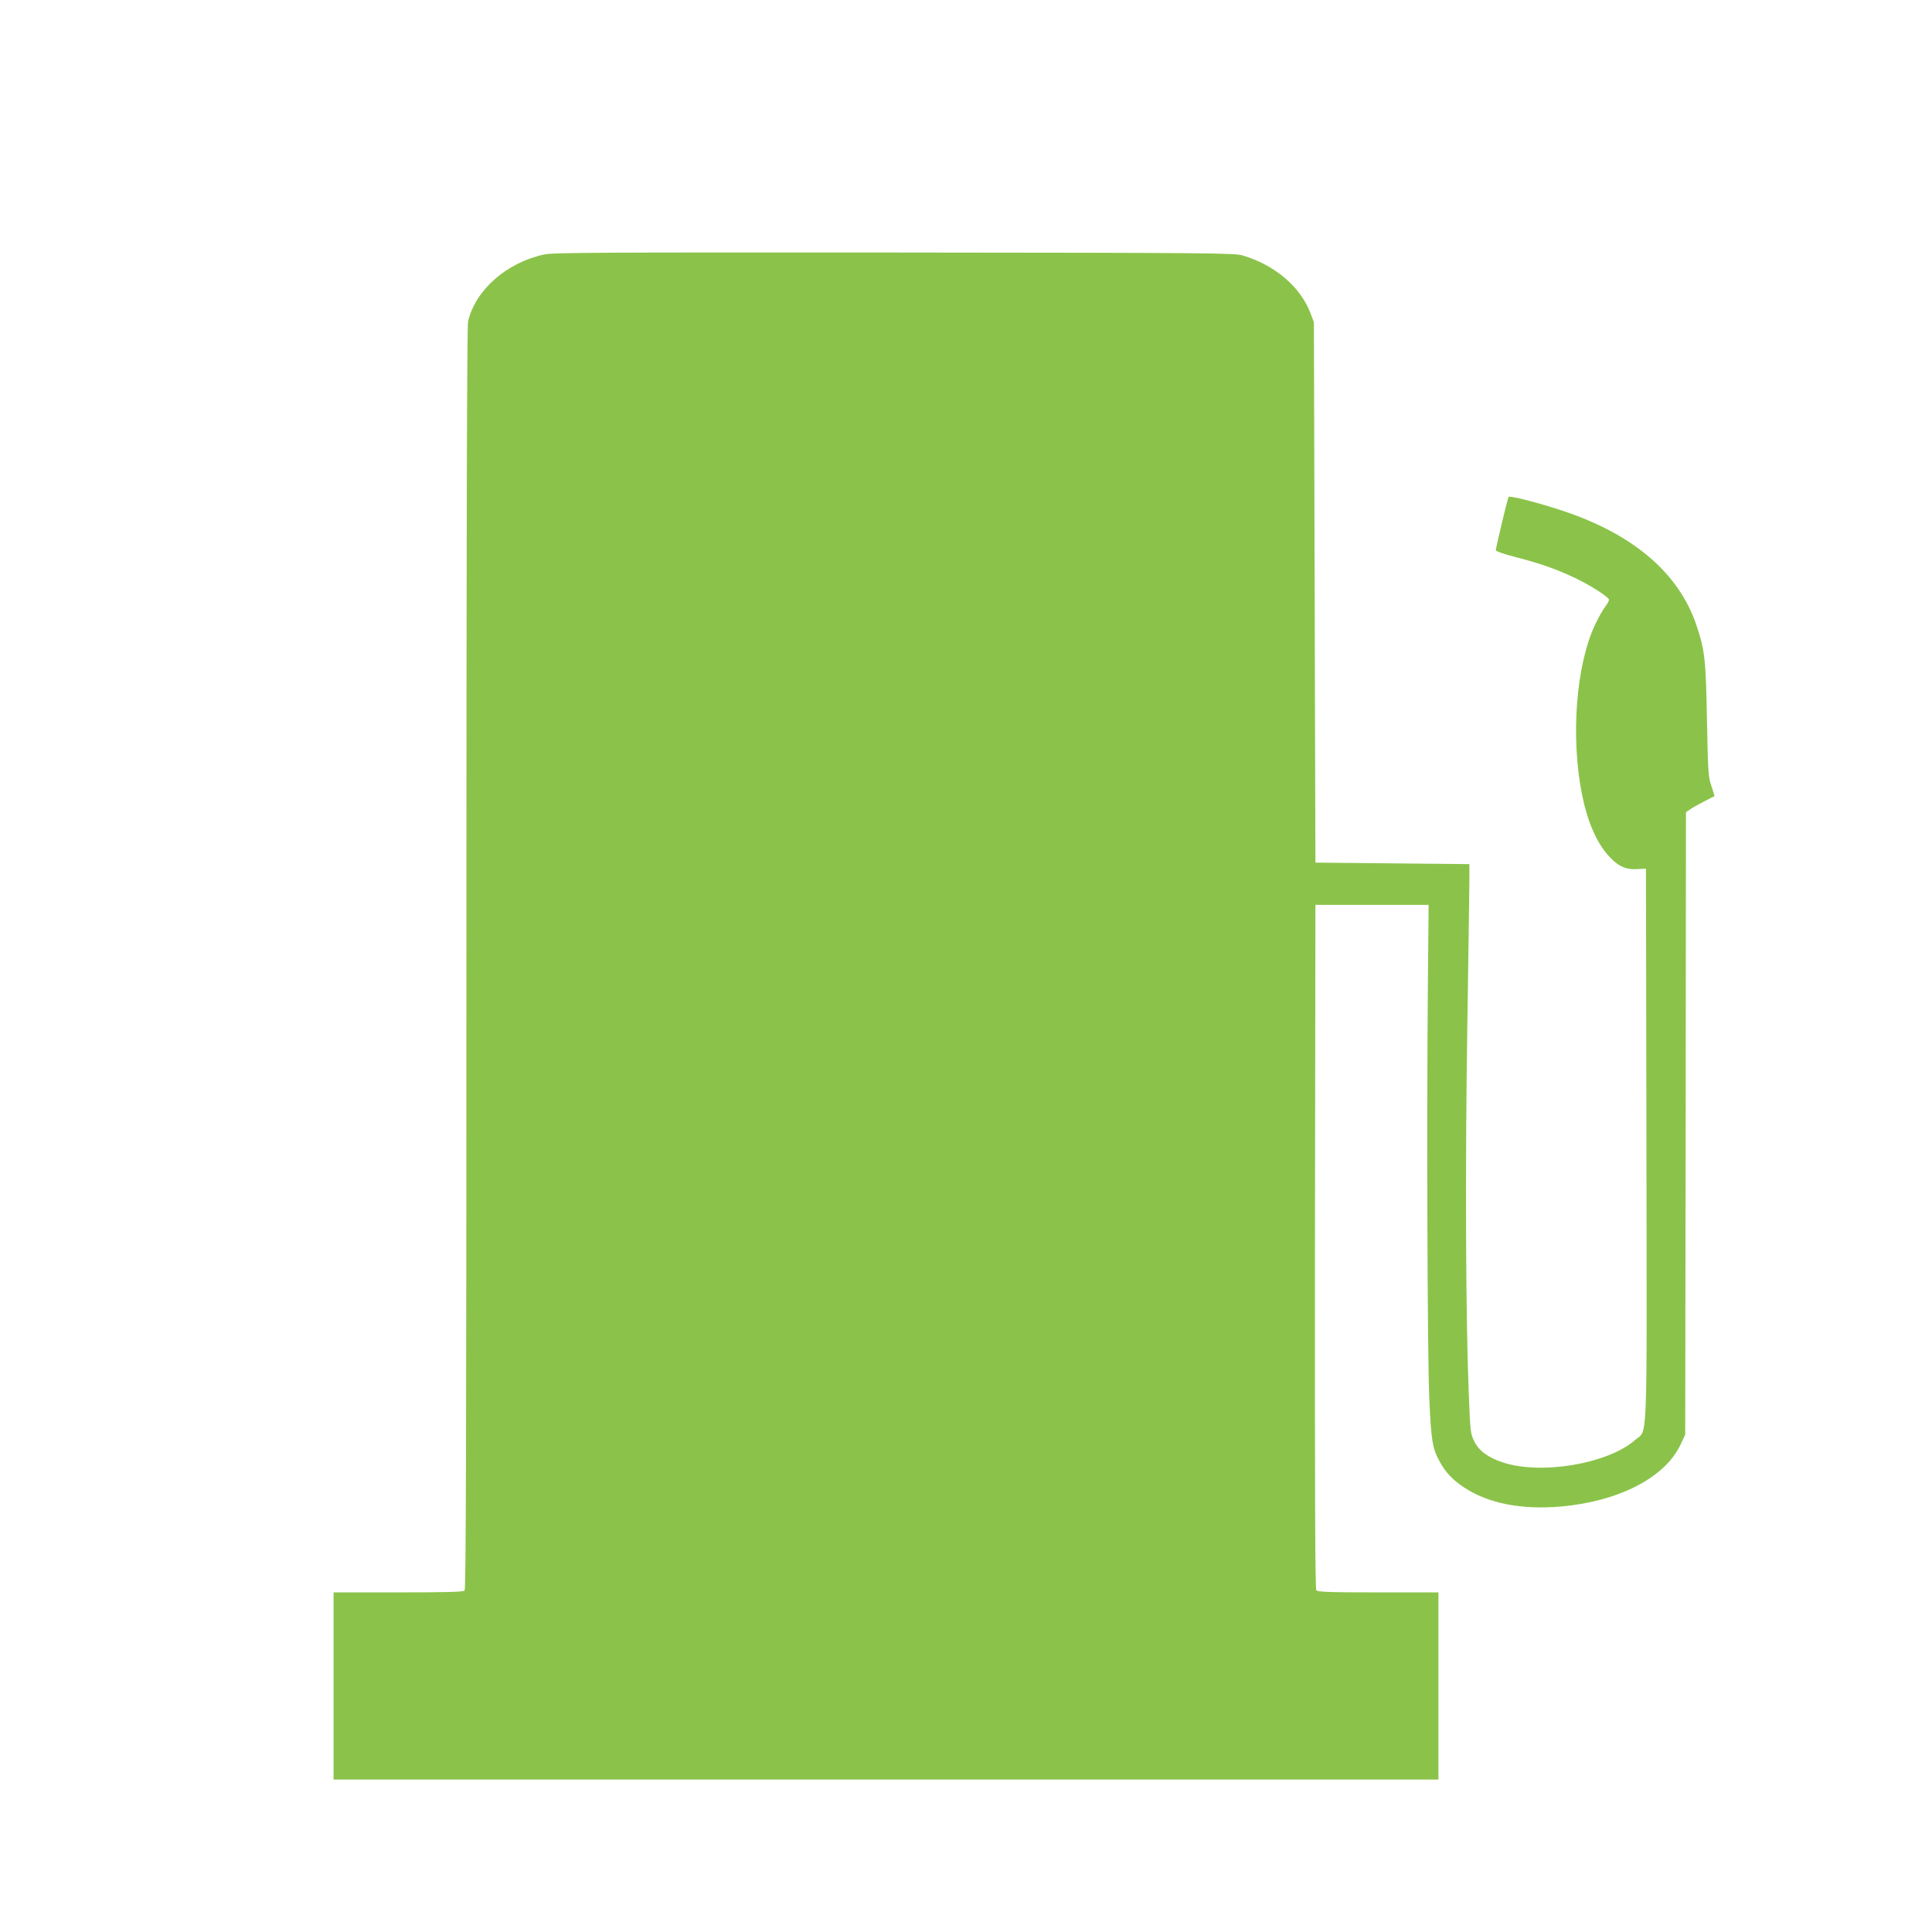
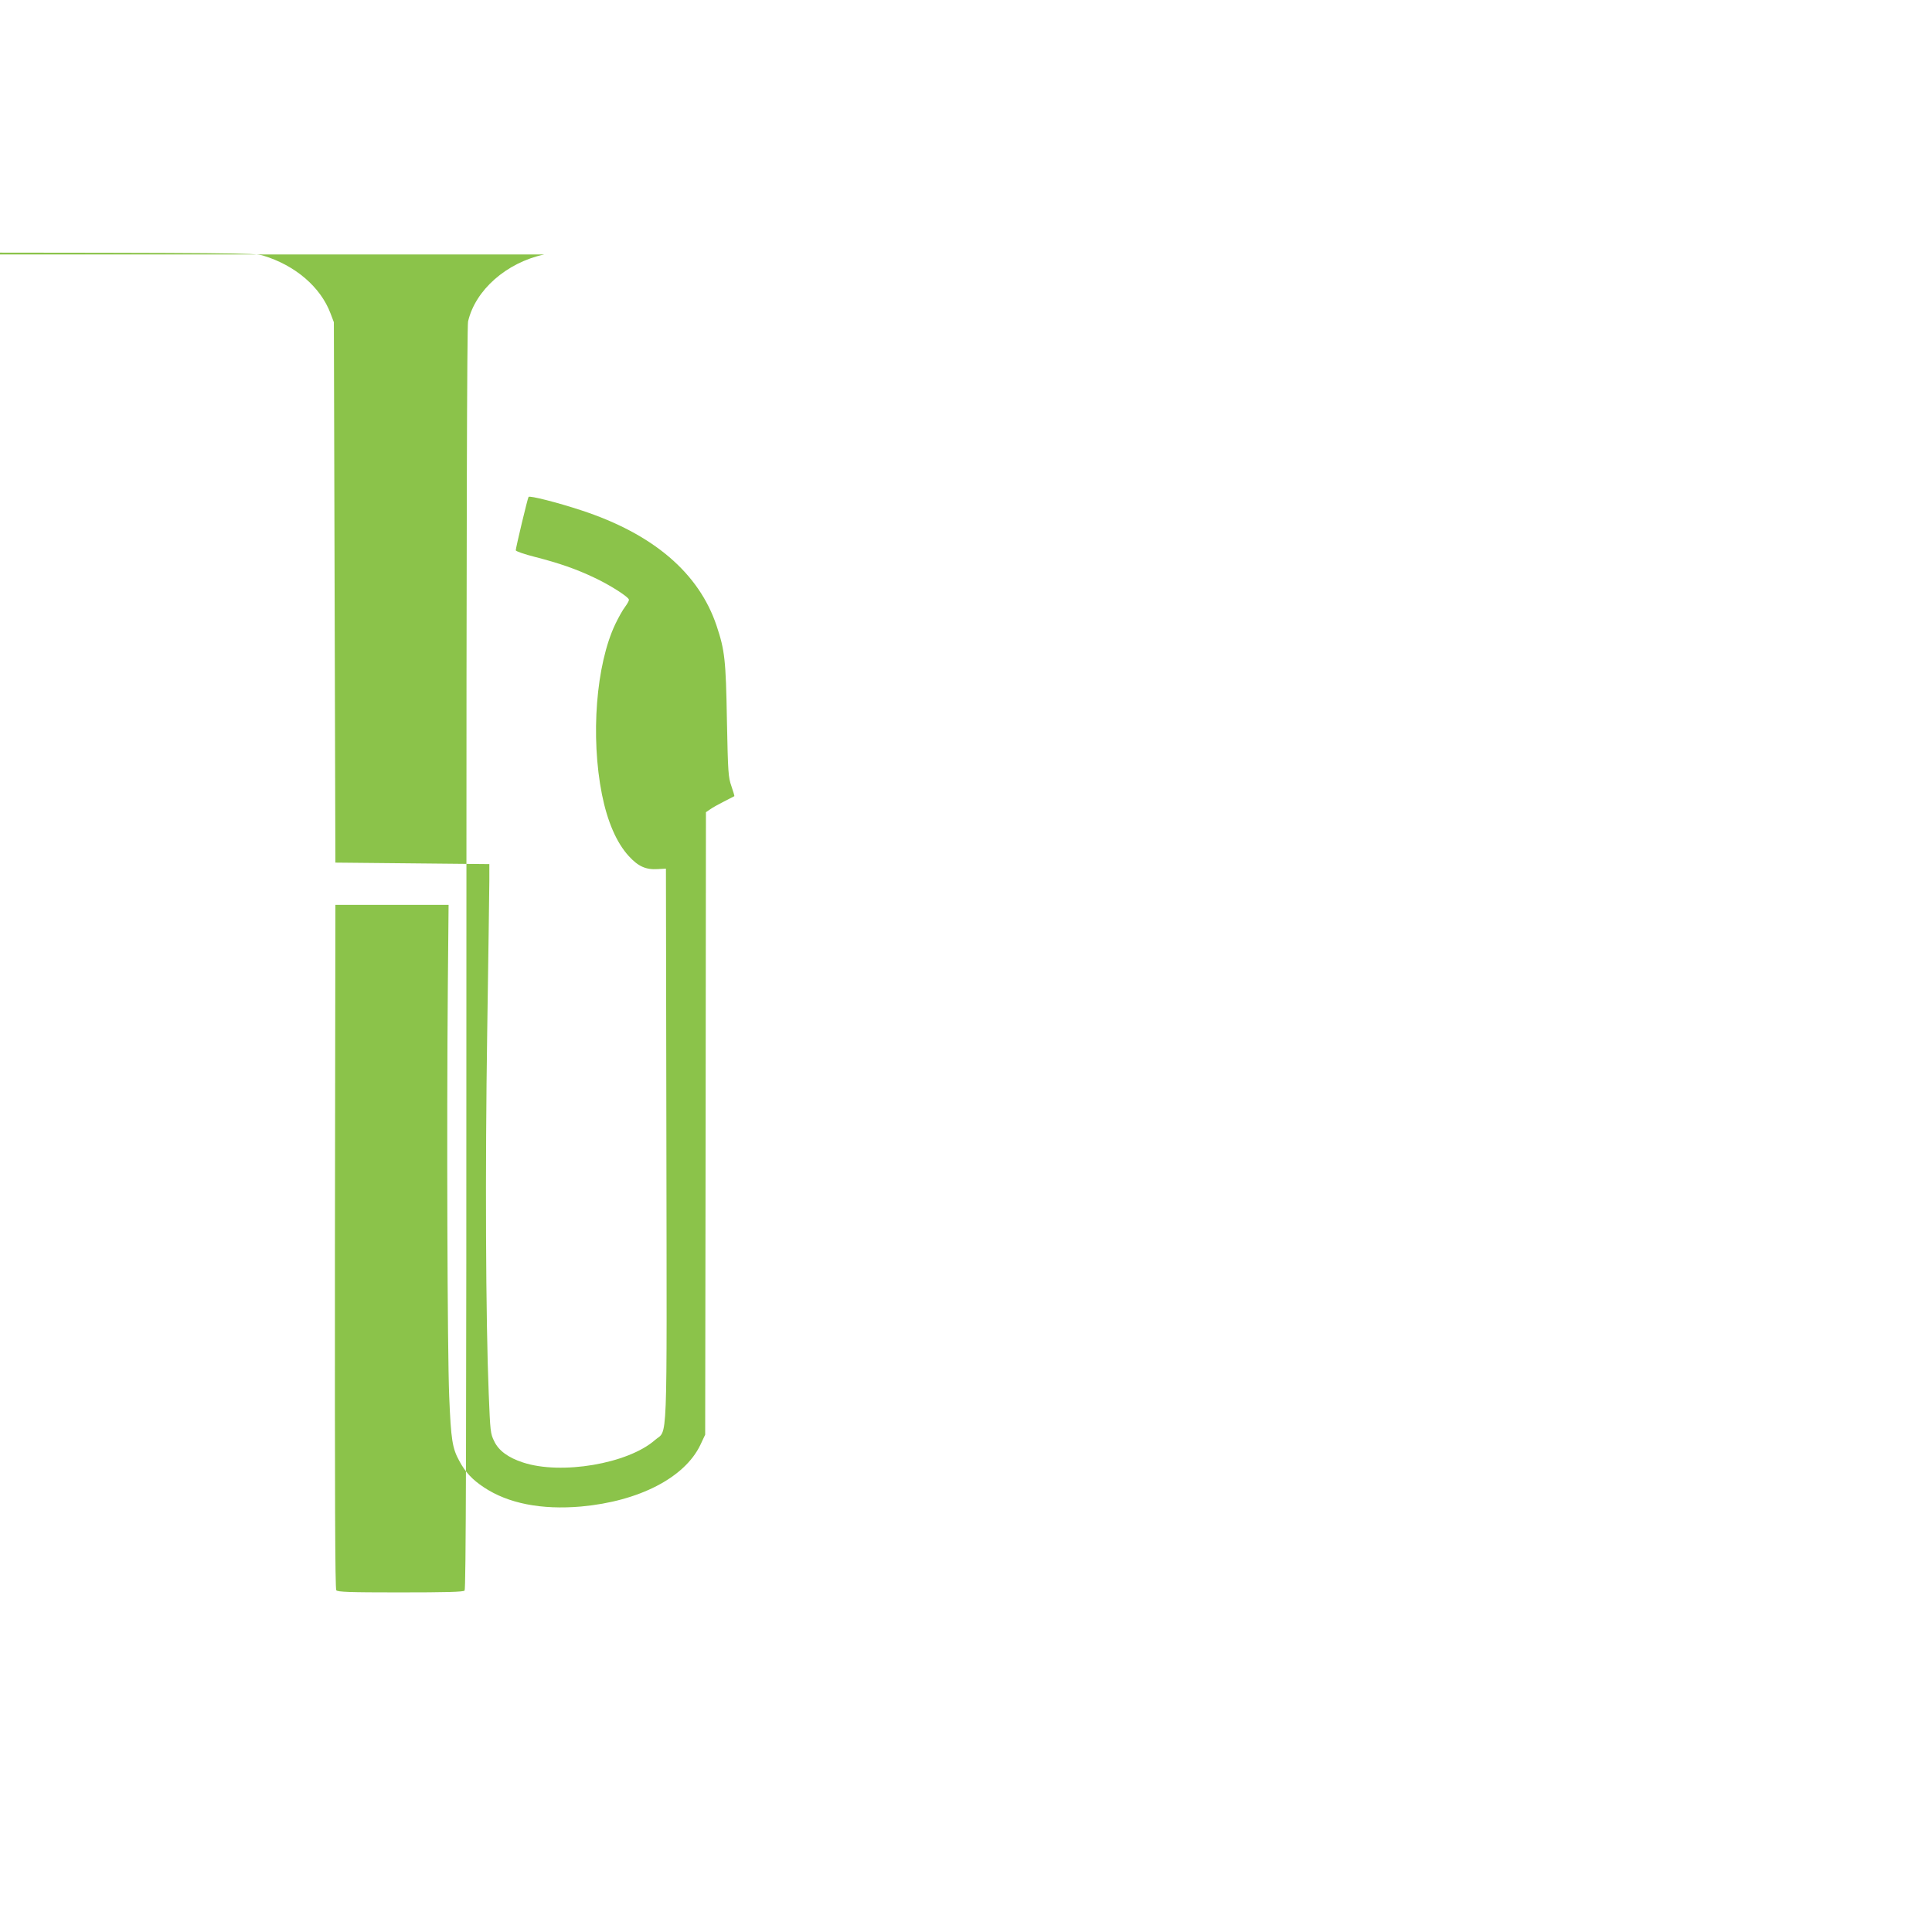
<svg xmlns="http://www.w3.org/2000/svg" version="1.0" width="1280pt" height="1280pt" viewBox="0 0 1280 1280" preserveAspectRatio="xMidYMid meet">
  <g transform="translate(0,1280) scale(0.1,-0.1)" fill="#8bc34a" stroke="none">
-     <path d="M3605 11114 c-250 -54 -456 -236 -504 -444 -7 -31 -11 -1391 -11 -4221 0 -3234 -3 -4178 -12 -4187 -9 -9 -120 -12 -440 -12 l-428 0 0 -620 0 -620 3660 0 3660 0 0 620 0 620 -399 0 c-323 0 -401 3 -410 14 -8 10 -10 612 -9 2277 l3 2264 375 0 375 0 -5 -540 c-8 -915 -3 -2422 9 -2715 12 -292 21 -345 67 -429 40 -75 86 -124 163 -175 161 -107 381 -150 645 -127 384 35 686 192 789 408 l32 68 3 2062 2 2062 28 19 c15 11 56 34 92 52 36 18 66 34 68 35 2 1 -7 31 -19 66 -21 60 -23 87 -30 439 -7 398 -14 461 -68 623 -117 351 -421 610 -897 766 -161 53 -340 98 -349 89 -6 -6 -84 -334 -85 -354 0 -6 57 -26 128 -44 160 -41 272 -80 390 -136 107 -50 232 -130 232 -148 0 -7 -12 -28 -26 -47 -15 -19 -44 -71 -65 -115 -127 -268 -164 -744 -88 -1127 36 -180 97 -321 178 -409 62 -68 113 -91 191 -86 l55 3 3 -1830 c3 -2060 10 -1880 -76 -1956 -179 -157 -622 -232 -875 -148 -98 32 -161 79 -190 141 -25 50 -26 66 -36 313 -20 489 -24 1491 -10 2405 7 487 14 935 14 995 l0 110 -510 5 -510 5 -5 1790 -5 1790 -22 58 c-66 176 -235 320 -448 384 -57 17 -180 18 -2310 20 -1967 1 -2259 0 -2320 -13z" />
+     <path d="M3605 11114 c-250 -54 -456 -236 -504 -444 -7 -31 -11 -1391 -11 -4221 0 -3234 -3 -4178 -12 -4187 -9 -9 -120 -12 -440 -12 c-323 0 -401 3 -410 14 -8 10 -10 612 -9 2277 l3 2264 375 0 375 0 -5 -540 c-8 -915 -3 -2422 9 -2715 12 -292 21 -345 67 -429 40 -75 86 -124 163 -175 161 -107 381 -150 645 -127 384 35 686 192 789 408 l32 68 3 2062 2 2062 28 19 c15 11 56 34 92 52 36 18 66 34 68 35 2 1 -7 31 -19 66 -21 60 -23 87 -30 439 -7 398 -14 461 -68 623 -117 351 -421 610 -897 766 -161 53 -340 98 -349 89 -6 -6 -84 -334 -85 -354 0 -6 57 -26 128 -44 160 -41 272 -80 390 -136 107 -50 232 -130 232 -148 0 -7 -12 -28 -26 -47 -15 -19 -44 -71 -65 -115 -127 -268 -164 -744 -88 -1127 36 -180 97 -321 178 -409 62 -68 113 -91 191 -86 l55 3 3 -1830 c3 -2060 10 -1880 -76 -1956 -179 -157 -622 -232 -875 -148 -98 32 -161 79 -190 141 -25 50 -26 66 -36 313 -20 489 -24 1491 -10 2405 7 487 14 935 14 995 l0 110 -510 5 -510 5 -5 1790 -5 1790 -22 58 c-66 176 -235 320 -448 384 -57 17 -180 18 -2310 20 -1967 1 -2259 0 -2320 -13z" />
  </g>
</svg>